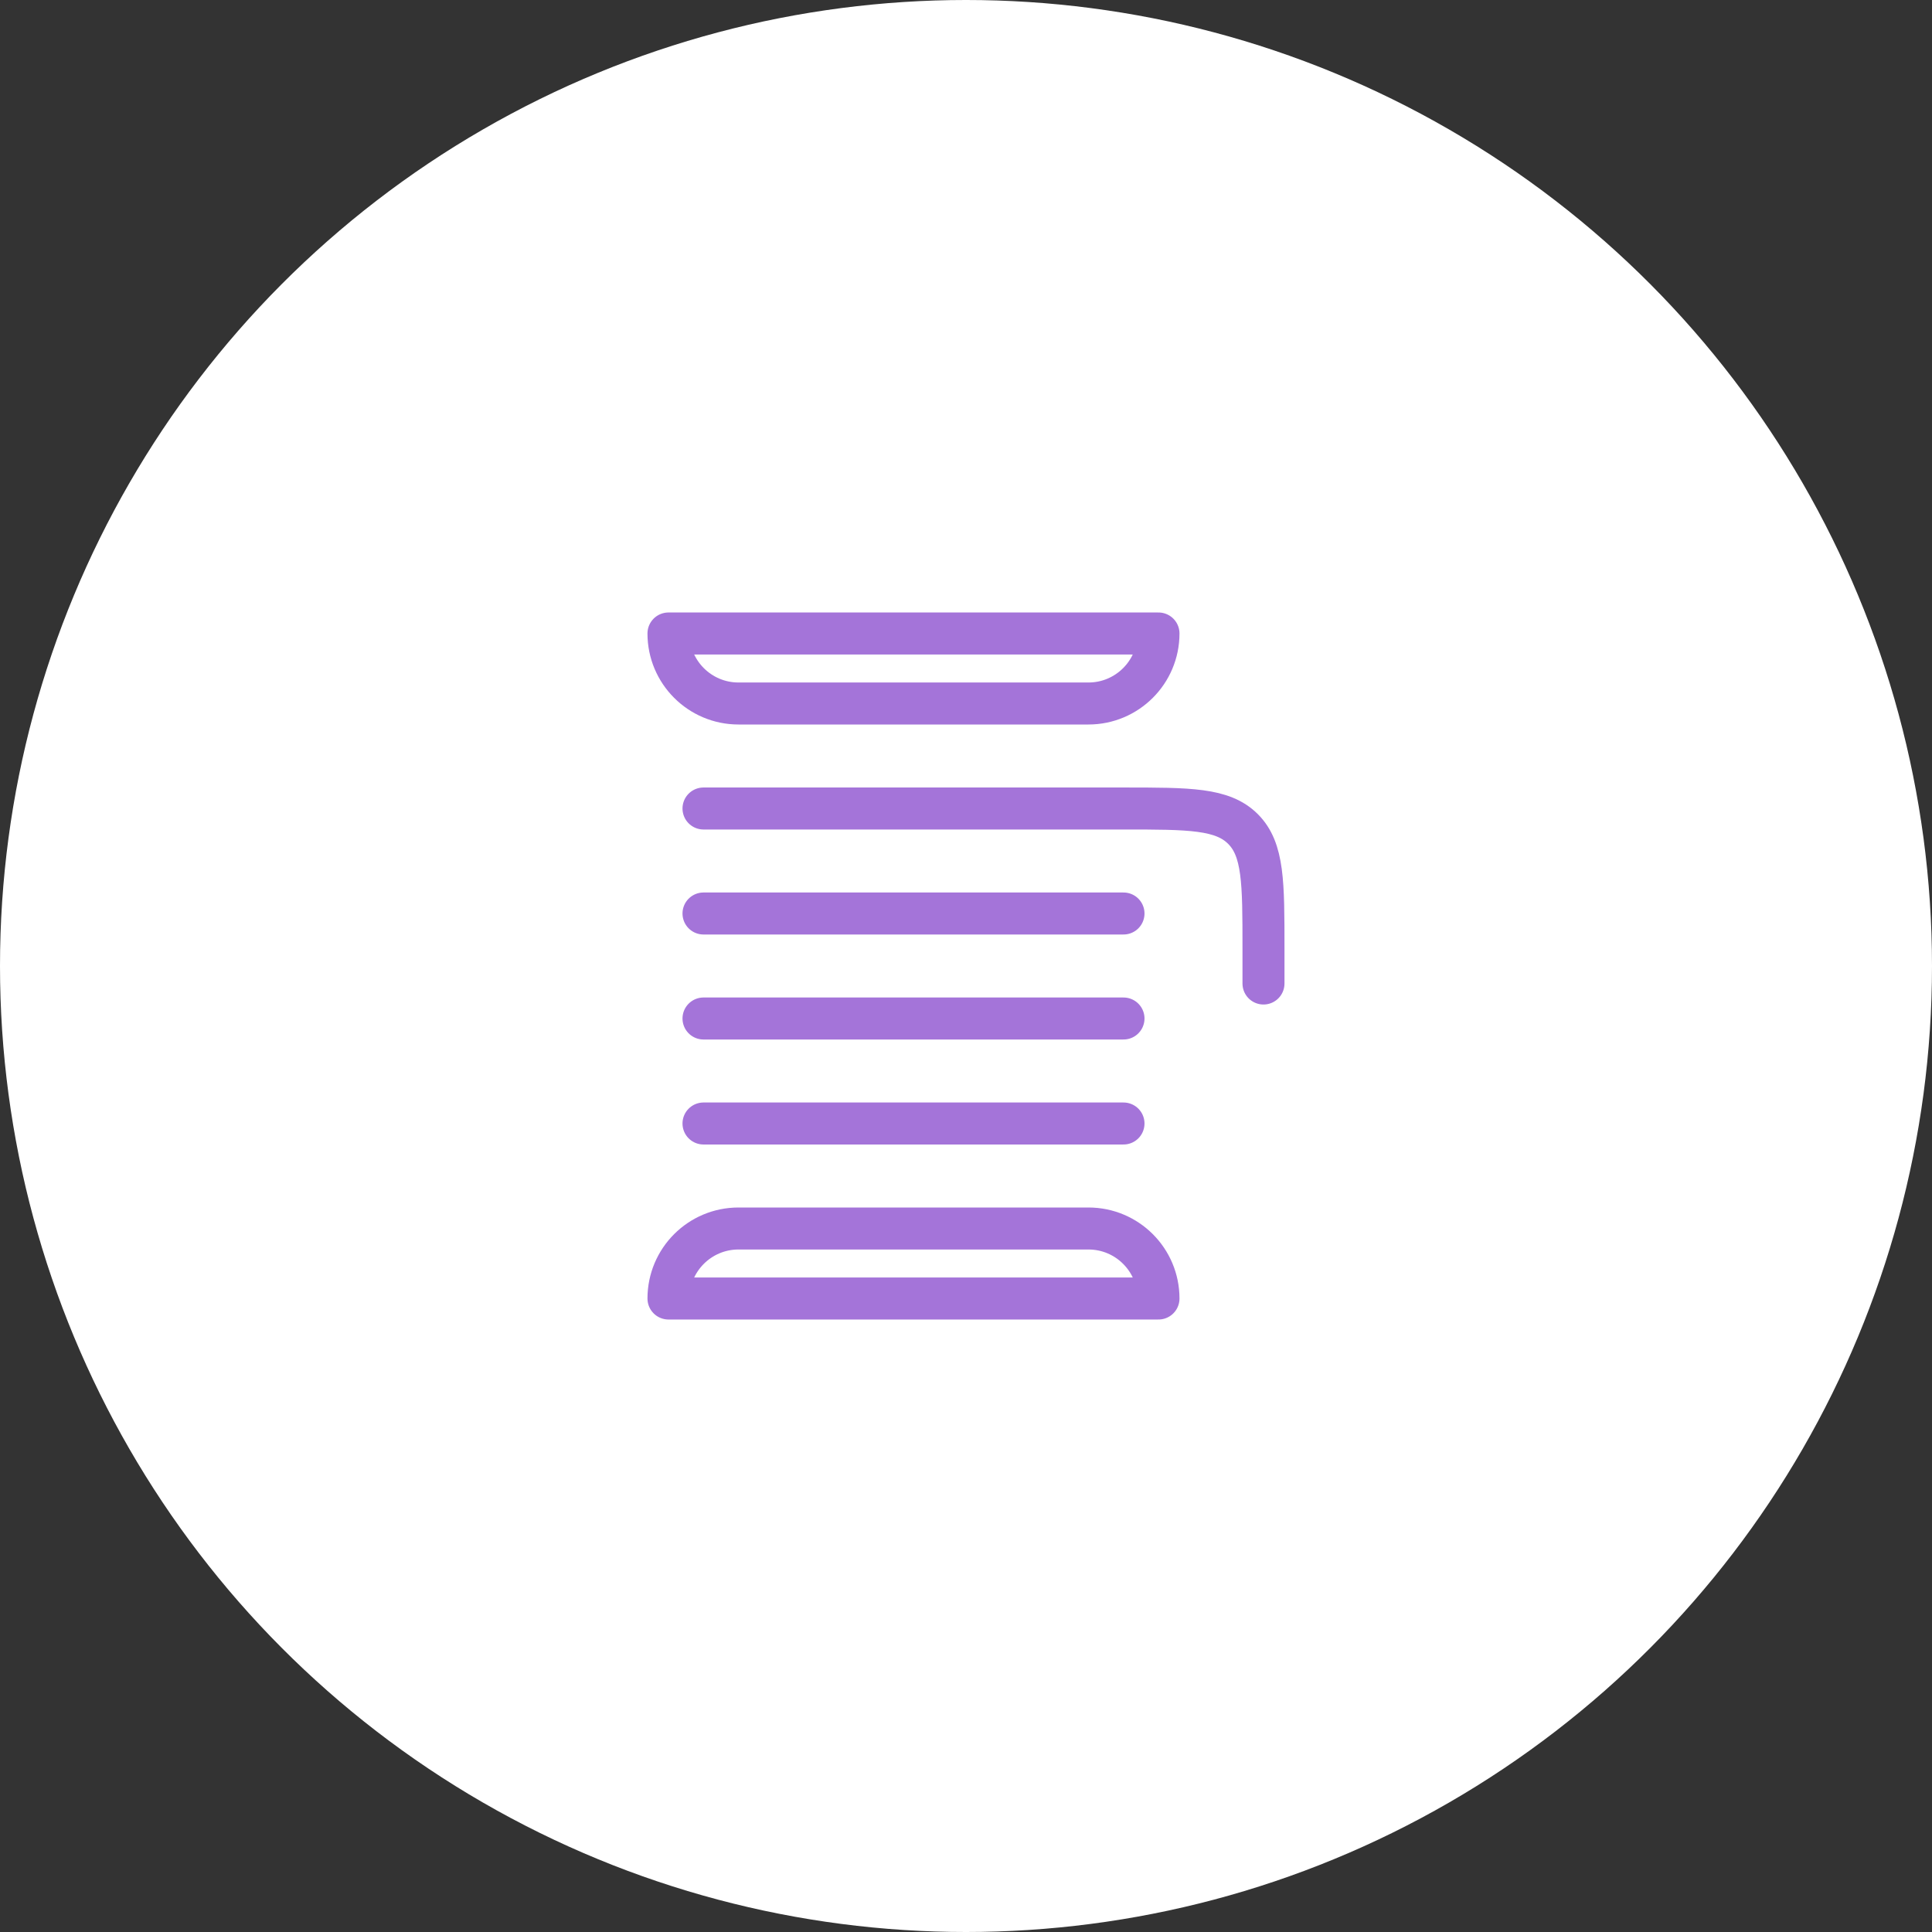
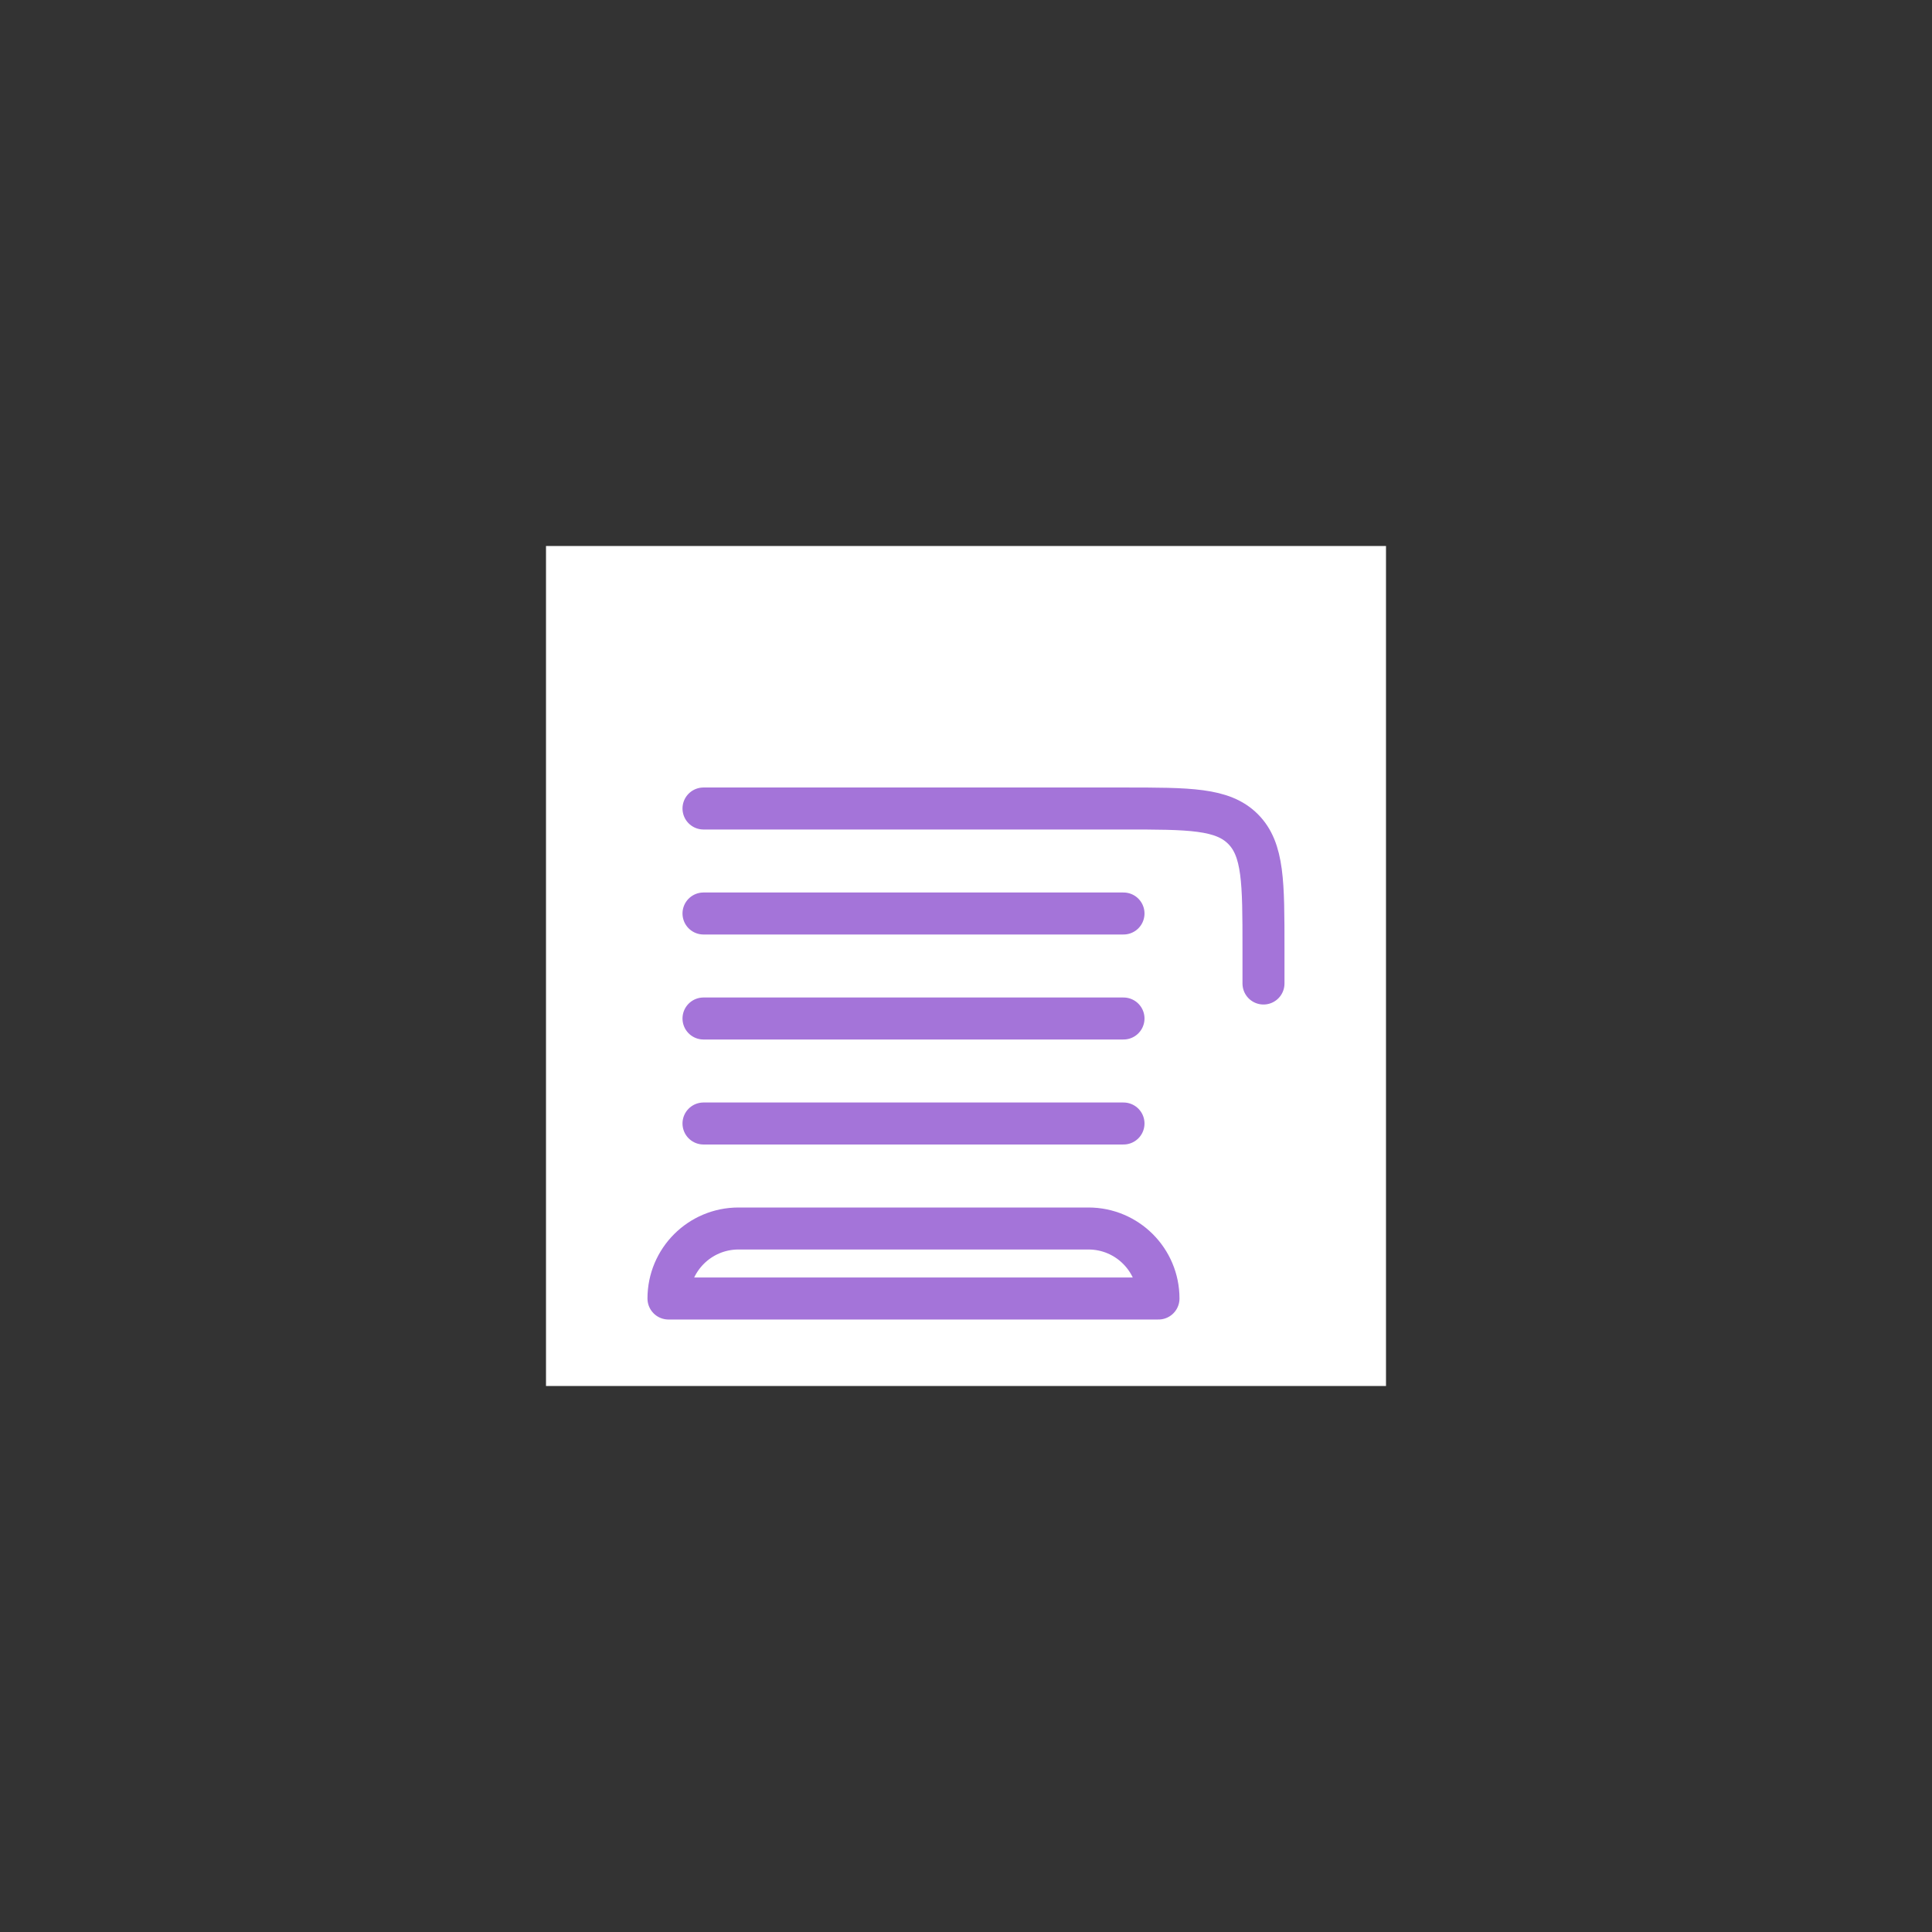
<svg xmlns="http://www.w3.org/2000/svg" width="46" height="46" viewBox="0 0 46 46" fill="none">
  <rect x="0" y="0" width="46" height="46" fill="#333333" stroke="none" />
-   <circle cx="23" cy="23" r="23" fill="white" />
  <rect width="20" height="20" transform="translate(13 13)" fill="white" />
  <path d="M16.75 19.25H26.75C28.321 19.25 29.107 19.25 29.595 19.738C30.083 20.226 30.083 21.012 30.083 22.583V23.417M26.75 21.75H16.75M26.75 24.25H16.75M26.75 26.75H16.75" stroke="#A474D9" stroke-linecap="round" stroke-linejoin="round" />
  <path d="M25.916 29.25H17.583C16.662 29.25 15.916 29.996 15.916 30.917H27.583C27.583 29.996 26.836 29.25 25.916 29.25Z" stroke="#A474D9" stroke-linecap="round" stroke-linejoin="round" />
-   <path d="M17.583 16.75H25.916C26.836 16.75 27.583 16.003 27.583 15.083H15.916C15.916 16.003 16.662 16.75 17.583 16.75Z" stroke="#A474D9" stroke-linecap="round" stroke-linejoin="round" />
</svg>